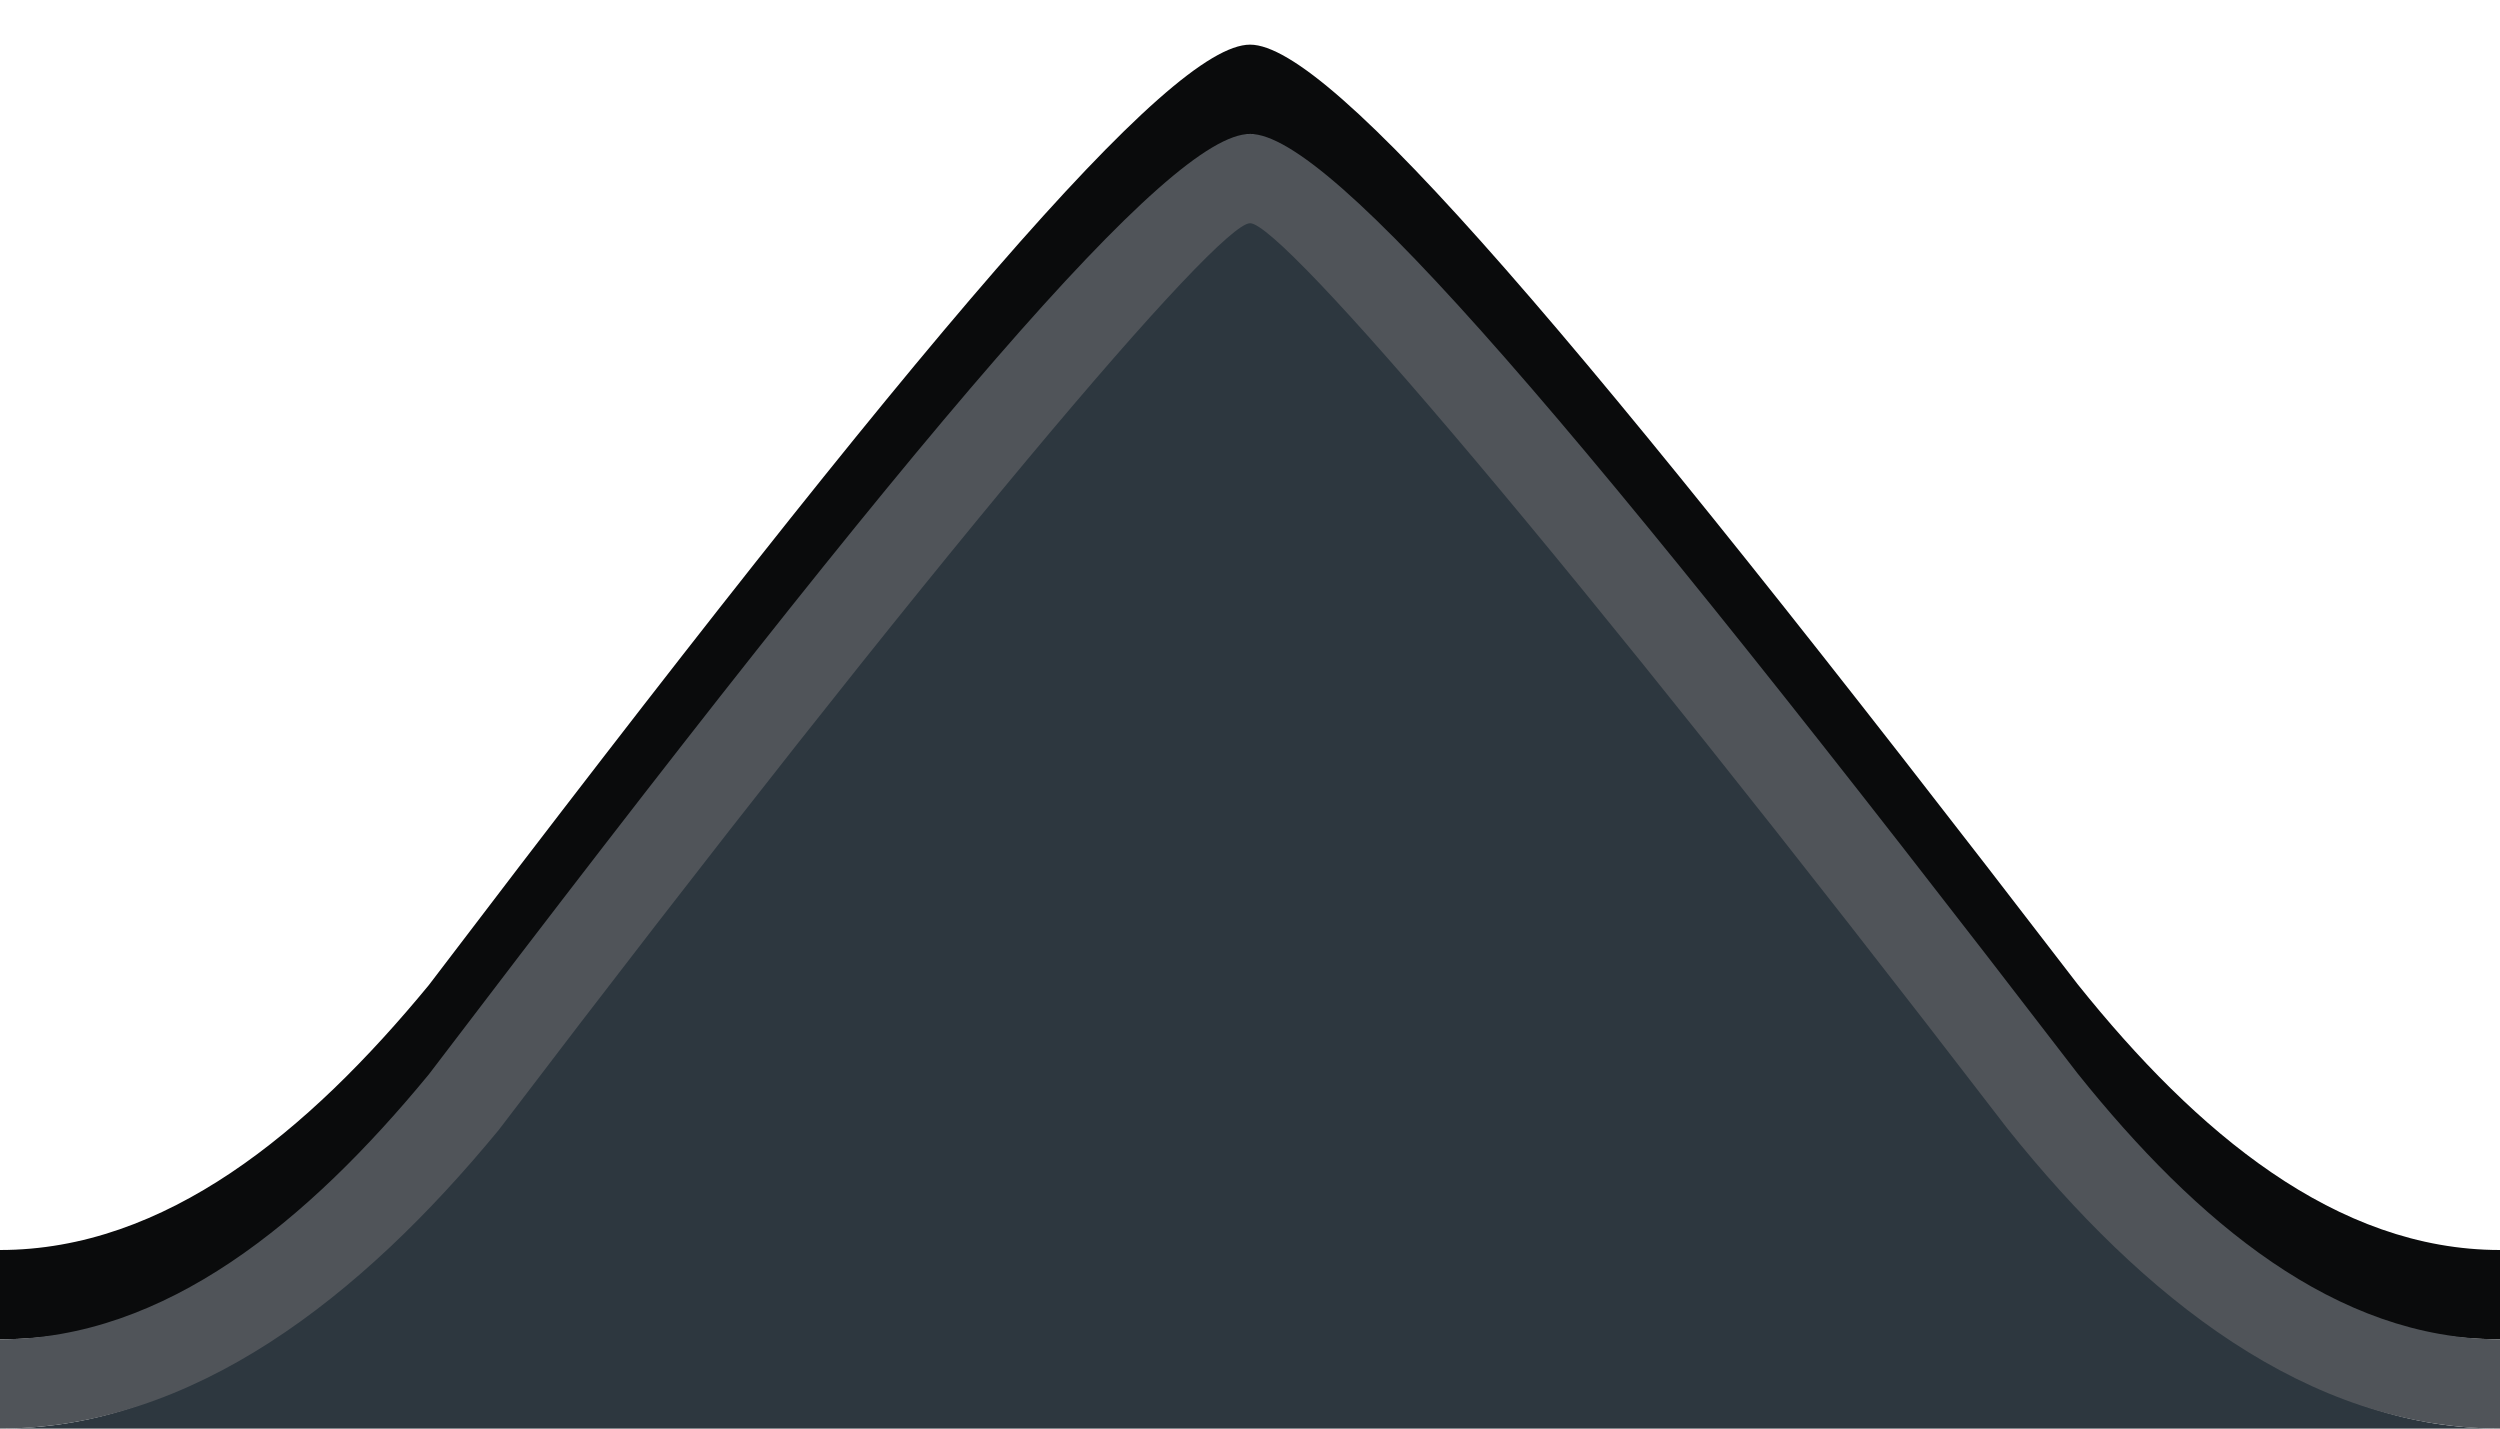
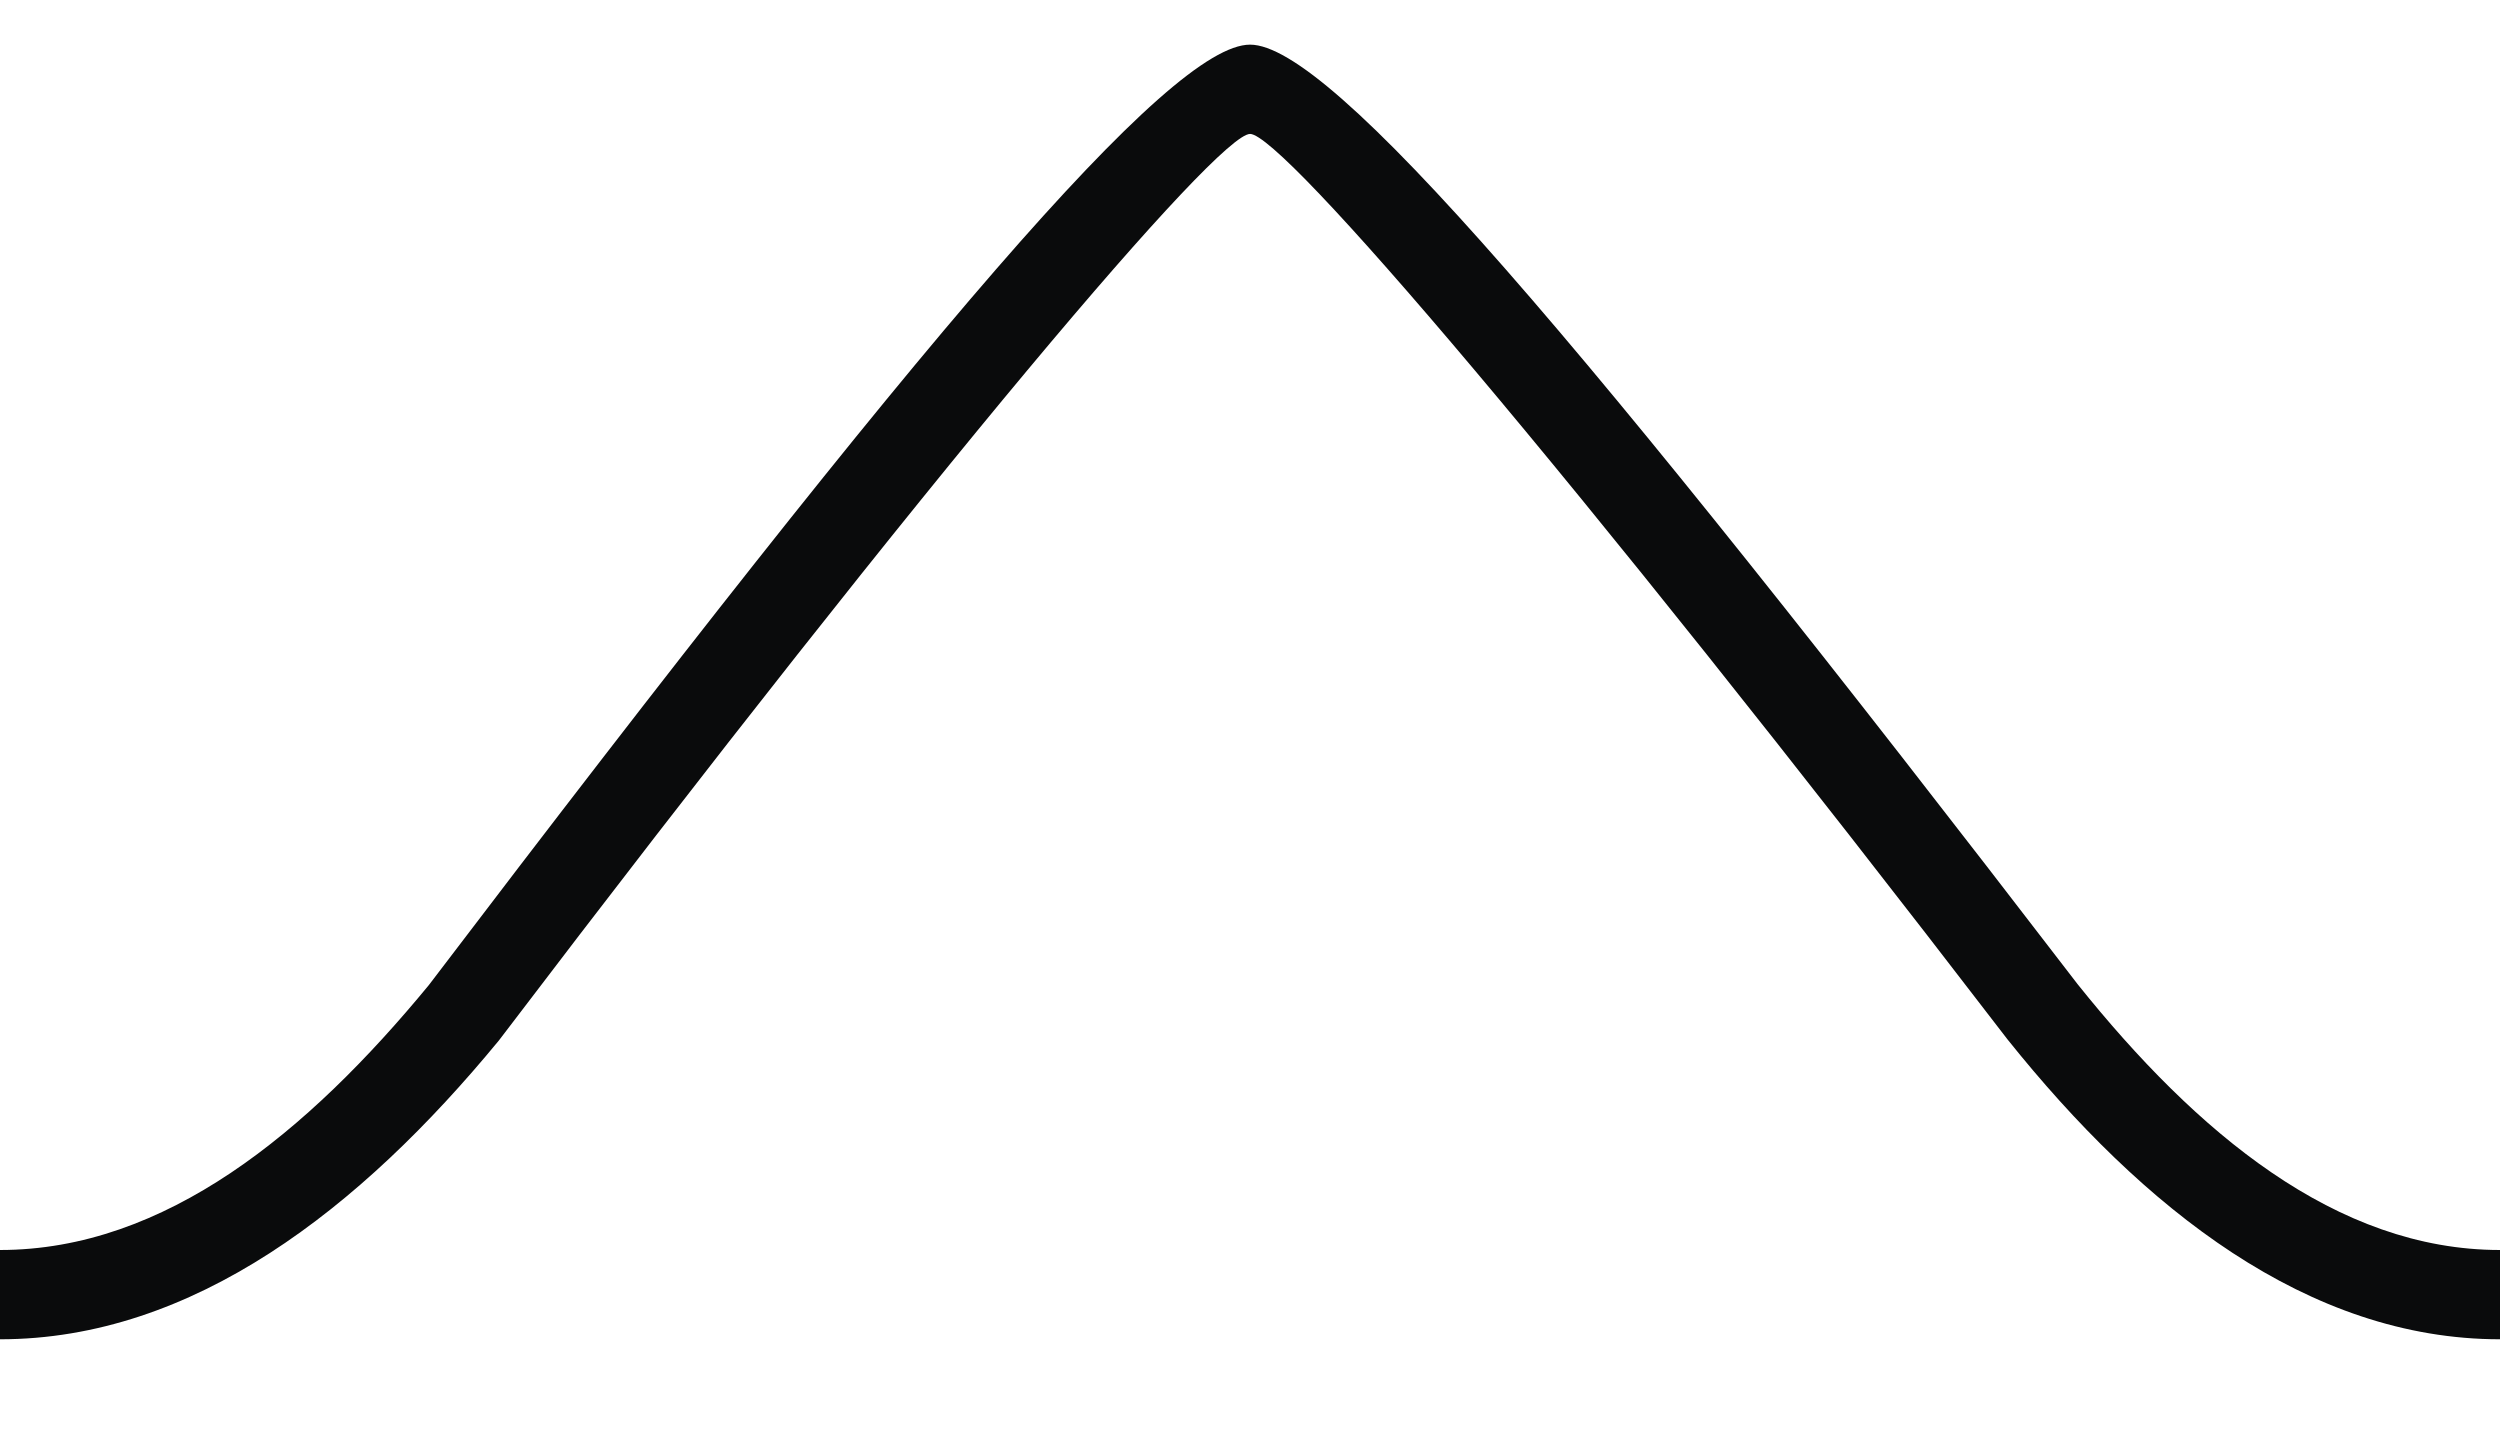
<svg xmlns="http://www.w3.org/2000/svg" width="28px" height="16px" viewBox="0 0 28 16" version="1.1">
  <title>overlay-arrow-dark</title>
  <desc>Created with Sketch.</desc>
  <g id="overlay-arrow-dark" stroke="none" stroke-width="1" fill="none" fill-rule="evenodd">
-     <path d="M2.15602536e-12,16 C2.005,16 3.739,14.779 5.201,12.336 C10.438,5.445 13.372,2 14.001,2 C14.63,2 17.59,5.445 22.88,12.336 C24.301,14.779 26.007,16 28,16 C30.989,16 -3.008,16 2.15602536e-12,16 Z" id="Path-4" fill="#2d373f9f" />
    <path d="M0,15 C2.161,15 4.034,13.541 5.587,11.654 C10.506,5.182 13.641,1.5 14.001,1.5 C14.362,1.5 17.525,5.182 22.483,11.64 C24.002,13.539 25.849,15 28,15 L28,14 C26.165,14 24.6,12.685 23.27,11.024 C17.655,3.709 14.898,0.5 14.001,0.5 C13.102,0.5 10.371,3.708 4.803,11.033 C3.445,12.683 1.85,14 0,14 L0,15 Z" id="Path-4" fill="#0A0B0C" fill-rule="nonzero" />
-     <path d="M0,16 C2.161,16 4.034,14.541 5.587,12.654 C10.506,6.182 13.641,2.5 14.001,2.5 C14.362,2.5 17.525,6.182 22.483,12.64 C24.002,14.539 25.849,16 28,16 L28,15 C26.165,15 24.6,13.685 23.27,12.024 C17.655,4.709 14.898,1.5 14.001,1.5 C13.102,1.5 10.371,4.708 4.803,12.033 C3.445,13.683 1.85,15 0,15 L0,16 Z" id="Path-4" fill="#505459" fill-rule="nonzero" />
  </g>
</svg>